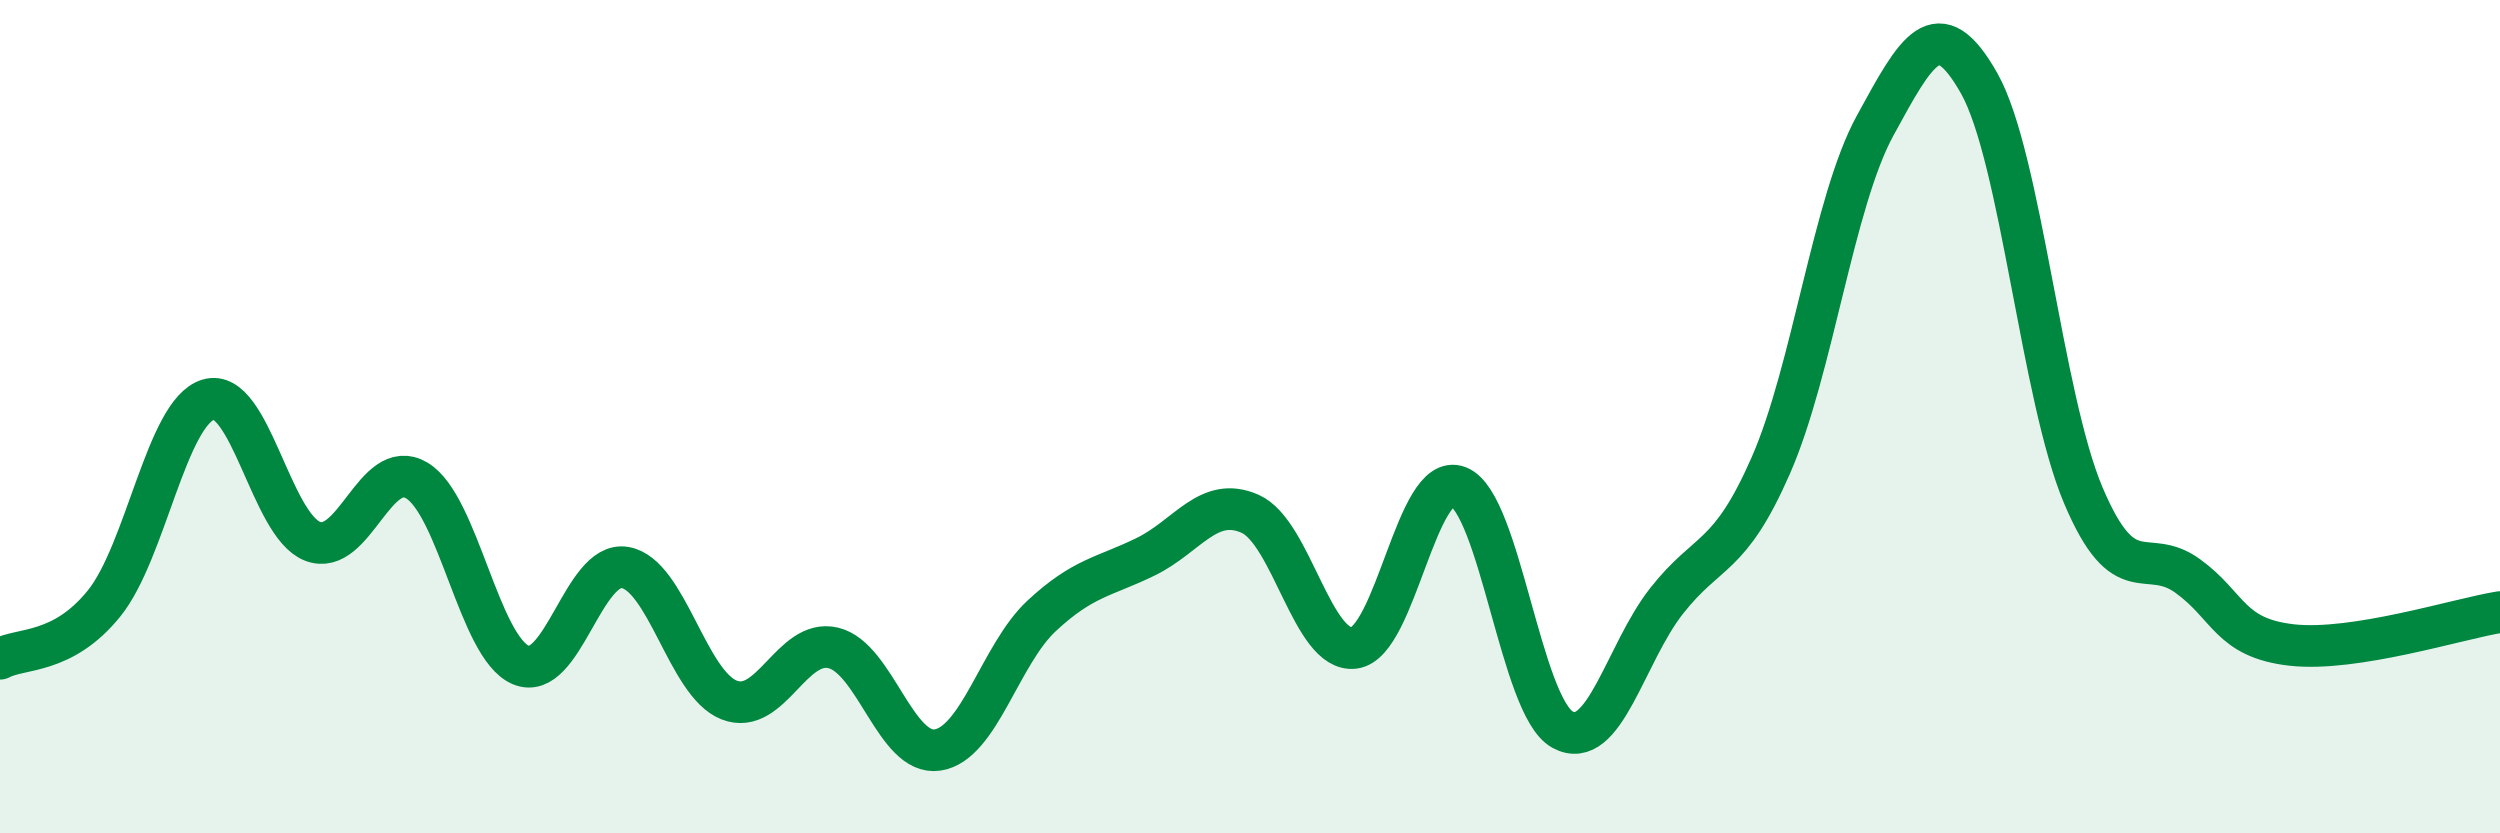
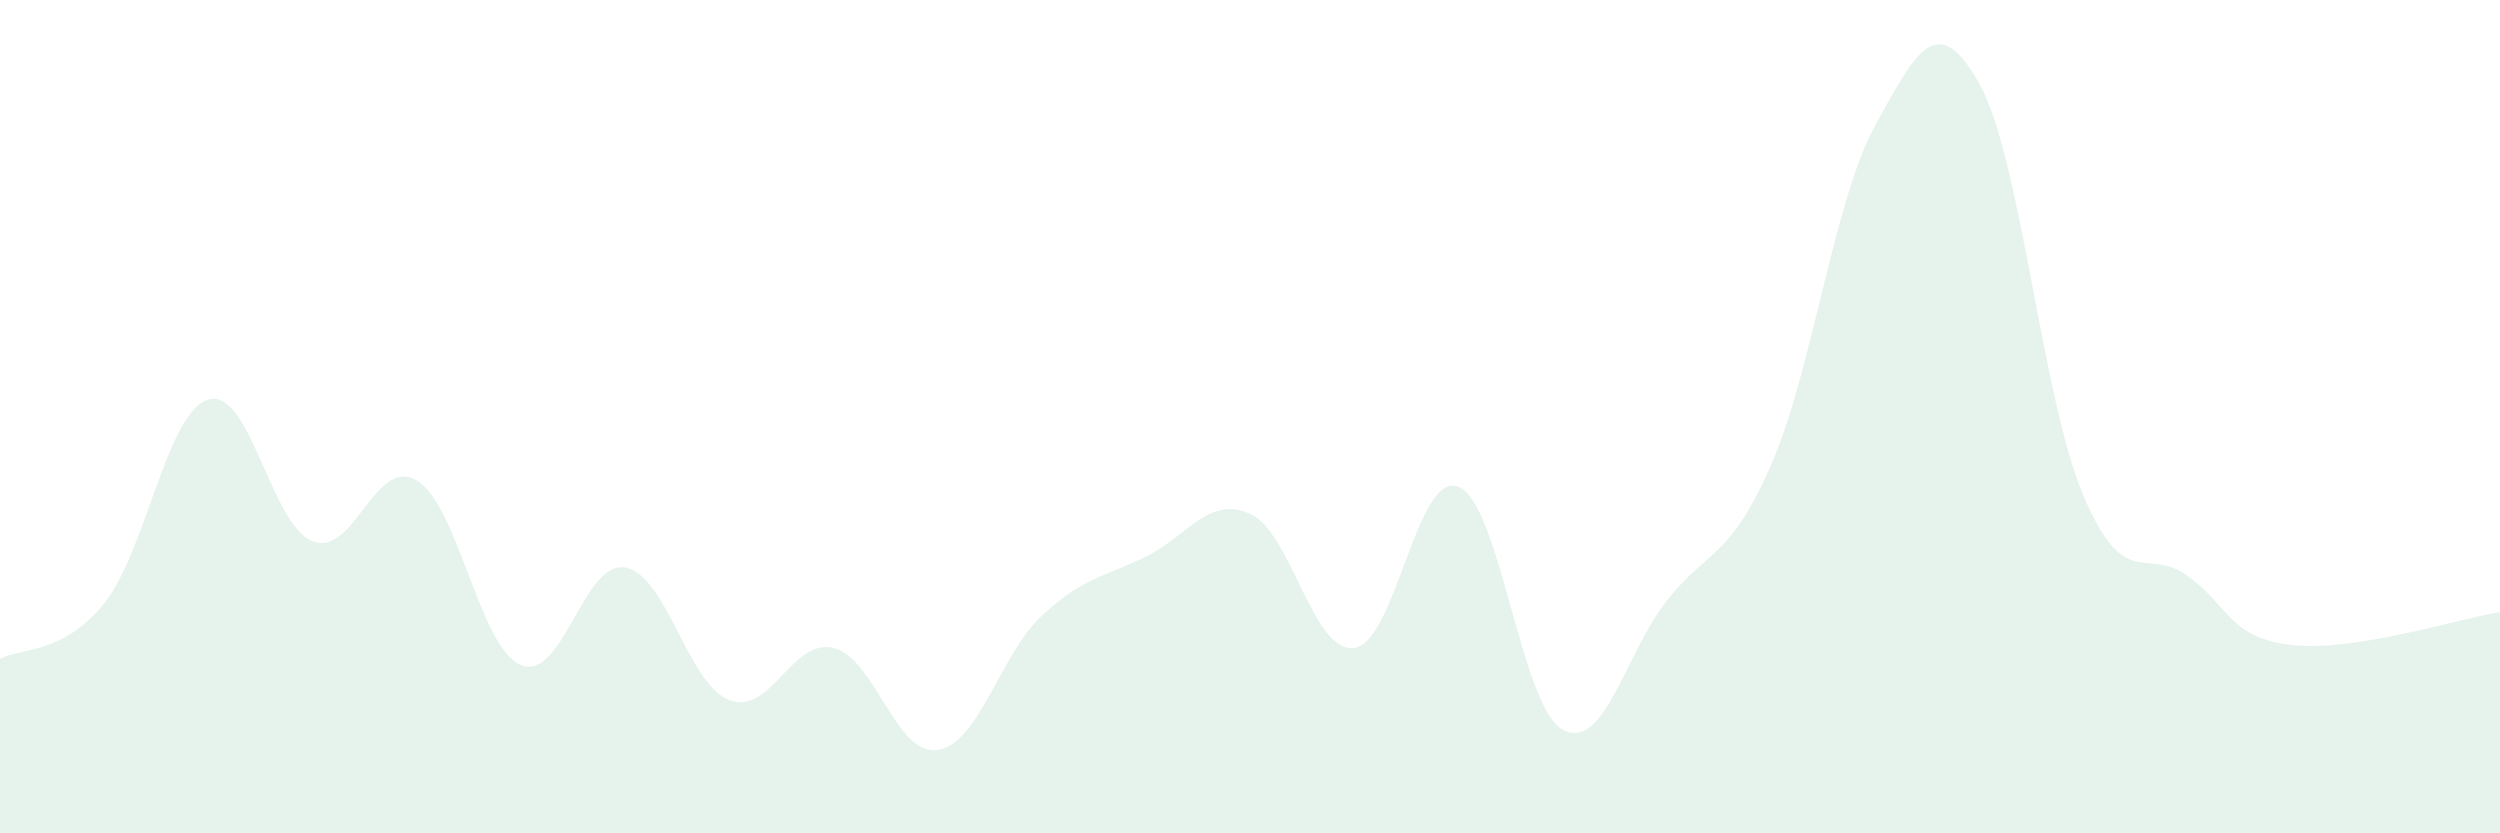
<svg xmlns="http://www.w3.org/2000/svg" width="60" height="20" viewBox="0 0 60 20">
  <path d="M 0,15.81 C 0.5,15.54 1.5,15.72 2.5,14.48 C 3.5,13.24 4,9.89 5,9.59 C 6,9.29 6.5,12.6 7.5,12.99 C 8.5,13.38 9,10.94 10,11.53 C 11,12.12 11.5,15.54 12.5,15.96 C 13.5,16.38 14,13.45 15,13.62 C 16,13.79 16.5,16.41 17.5,16.8 C 18.5,17.19 19,15.31 20,15.55 C 21,15.79 21.5,18.15 22.5,18 C 23.5,17.85 24,15.71 25,14.78 C 26,13.85 26.5,13.85 27.5,13.36 C 28.5,12.87 29,11.89 30,12.33 C 31,12.77 31.5,15.68 32.5,15.55 C 33.5,15.42 34,11.29 35,11.68 C 36,12.07 36.5,16.96 37.5,17.51 C 38.5,18.06 39,15.69 40,14.42 C 41,13.15 41.5,13.45 42.5,11.17 C 43.5,8.89 44,4.85 45,3.02 C 46,1.19 46.5,0.23 47.5,2 C 48.5,3.77 49,9.53 50,11.89 C 51,14.25 51.5,13.1 52.5,13.82 C 53.5,14.54 53.5,15.31 55,15.48 C 56.5,15.65 59,14.85 60,14.69L60 20L0 20Z" fill="#008740" opacity="0.1" stroke-linecap="round" stroke-linejoin="round" />
-   <path d="M 0,15.81 C 0.5,15.54 1.5,15.72 2.5,14.48 C 3.5,13.24 4,9.89 5,9.59 C 6,9.29 6.5,12.6 7.5,12.99 C 8.5,13.38 9,10.94 10,11.53 C 11,12.12 11.5,15.54 12.5,15.96 C 13.5,16.38 14,13.45 15,13.62 C 16,13.79 16.5,16.41 17.5,16.8 C 18.5,17.19 19,15.31 20,15.55 C 21,15.79 21.5,18.15 22.5,18 C 23.5,17.85 24,15.71 25,14.78 C 26,13.85 26.5,13.85 27.5,13.36 C 28.5,12.87 29,11.89 30,12.33 C 31,12.77 31.5,15.68 32.5,15.55 C 33.5,15.42 34,11.29 35,11.68 C 36,12.07 36.5,16.96 37.5,17.51 C 38.5,18.06 39,15.69 40,14.42 C 41,13.15 41.5,13.45 42.5,11.17 C 43.5,8.89 44,4.85 45,3.02 C 46,1.19 46.5,0.23 47.5,2 C 48.5,3.77 49,9.53 50,11.89 C 51,14.25 51.5,13.1 52.5,13.82 C 53.5,14.54 53.5,15.31 55,15.48 C 56.5,15.65 59,14.85 60,14.69" stroke="#008740" stroke-width="1" fill="none" stroke-linecap="round" stroke-linejoin="round" />
</svg>